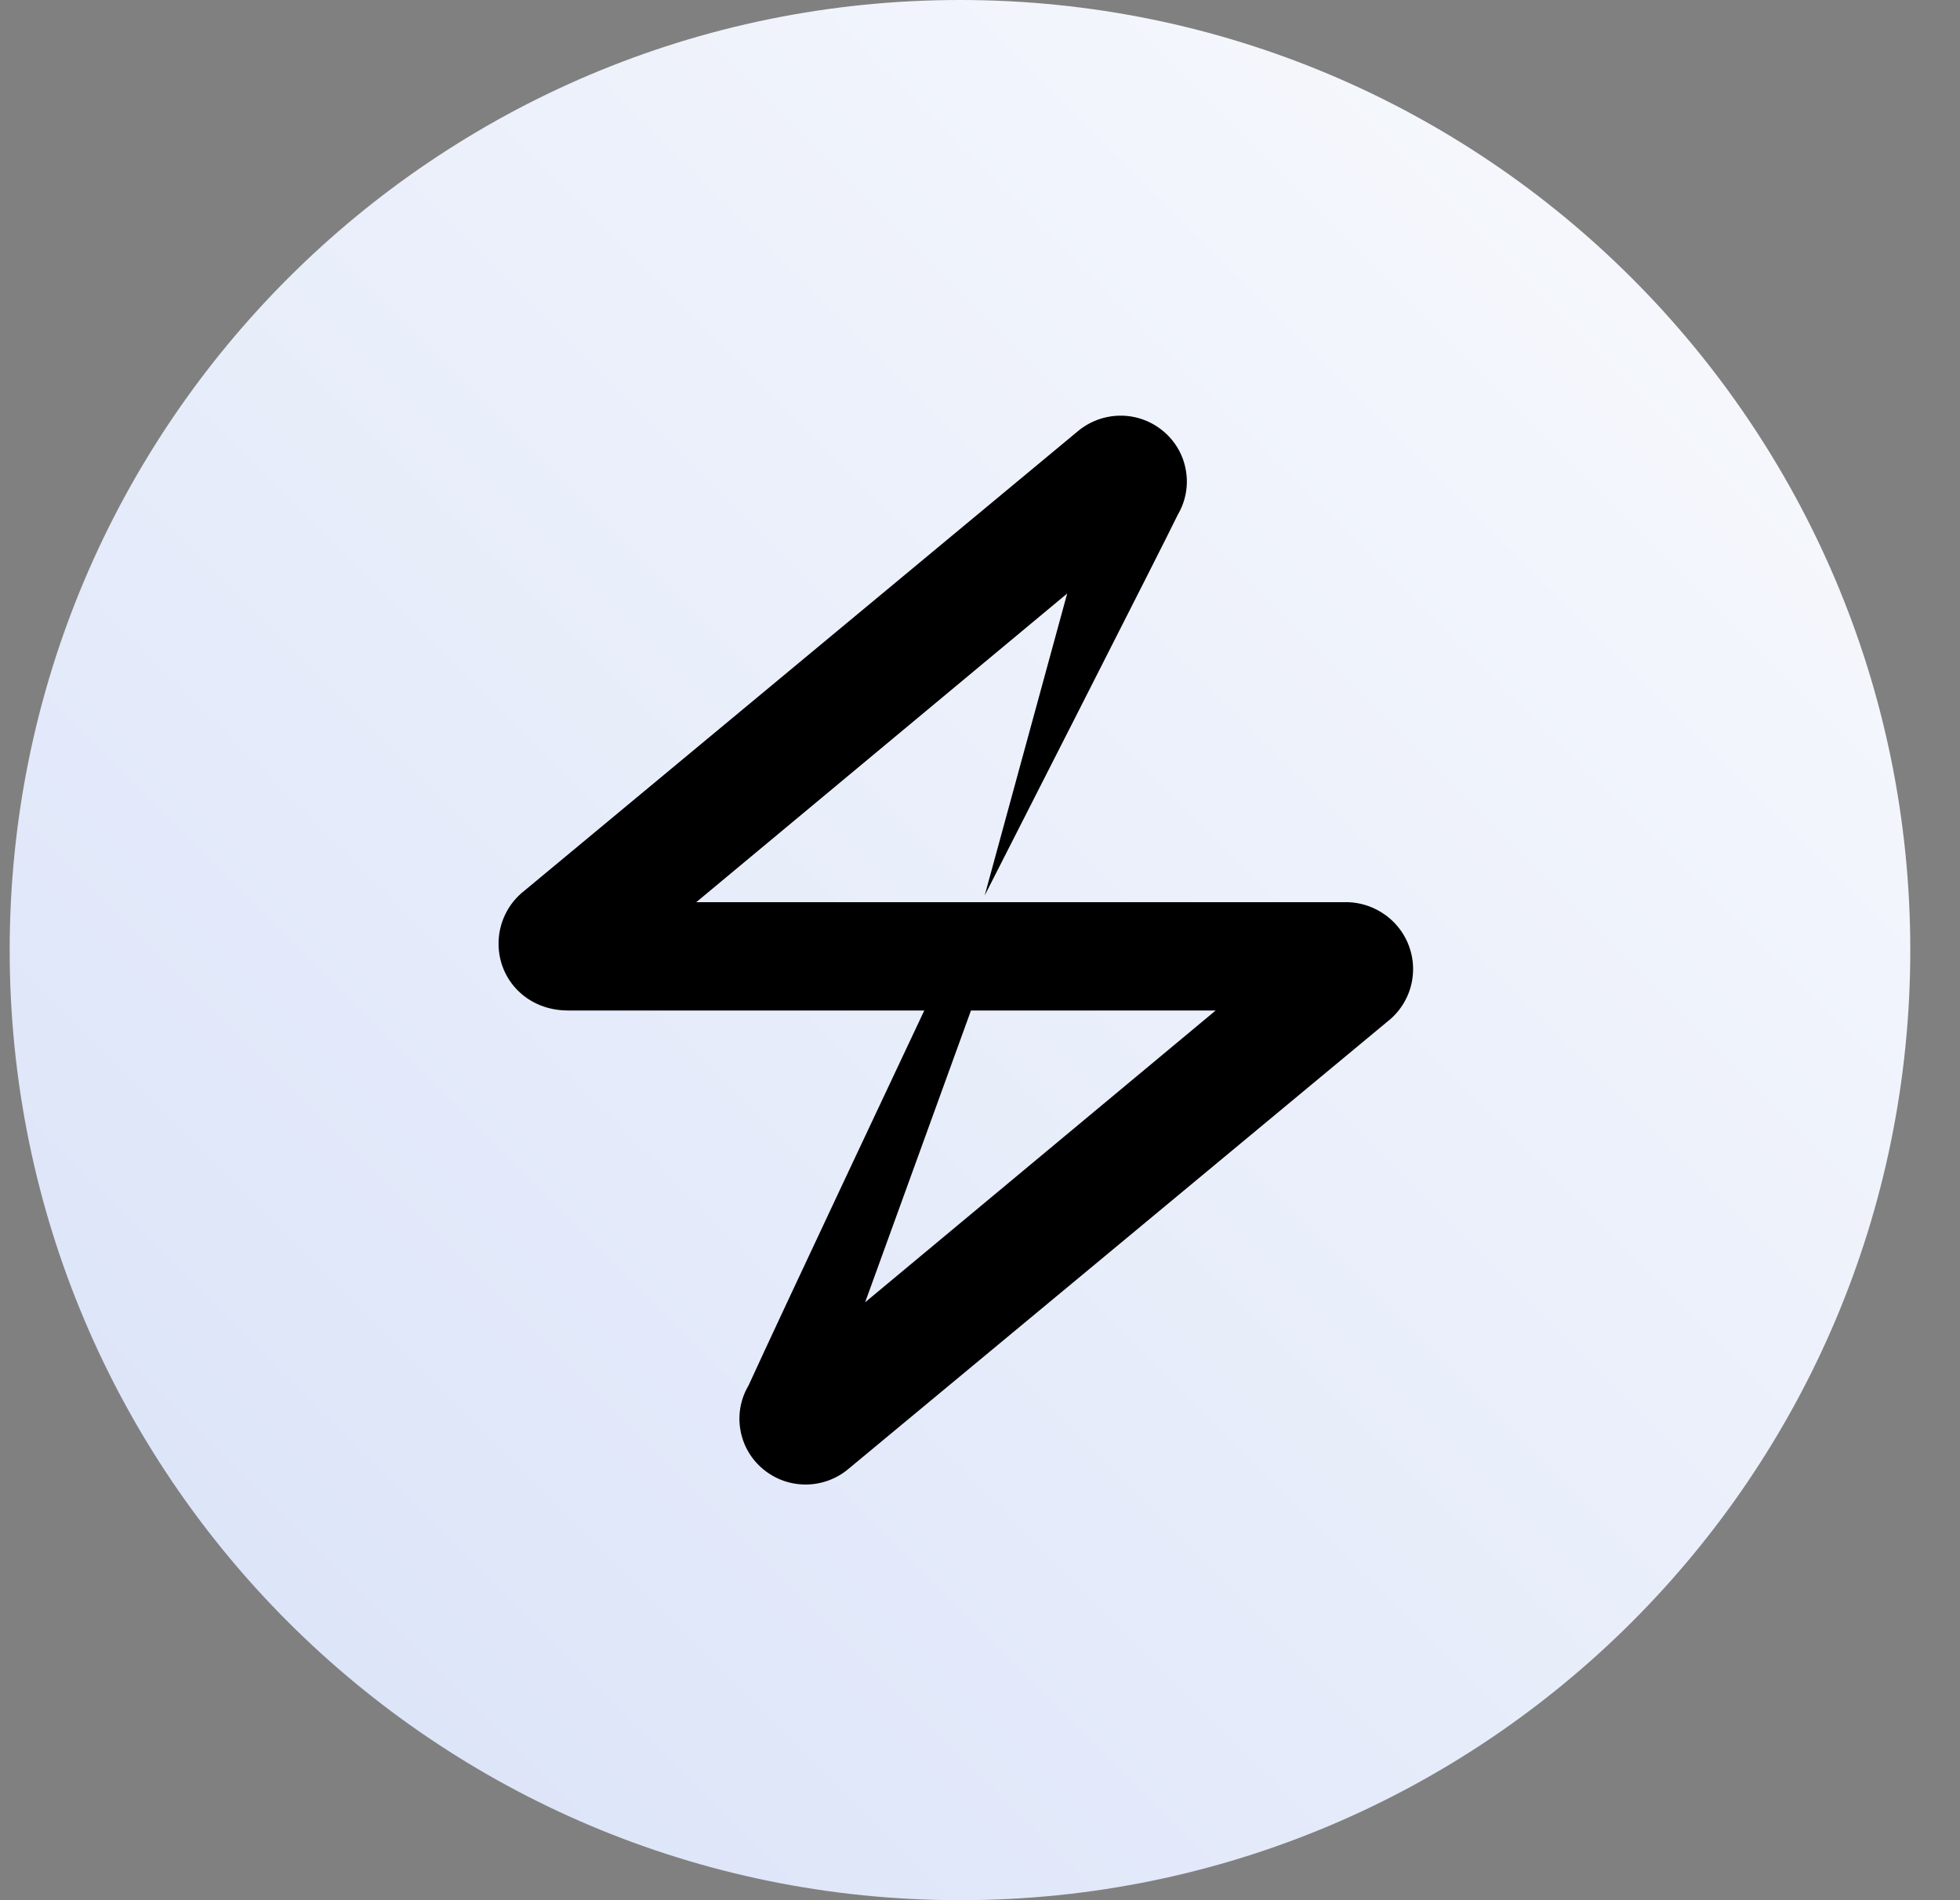
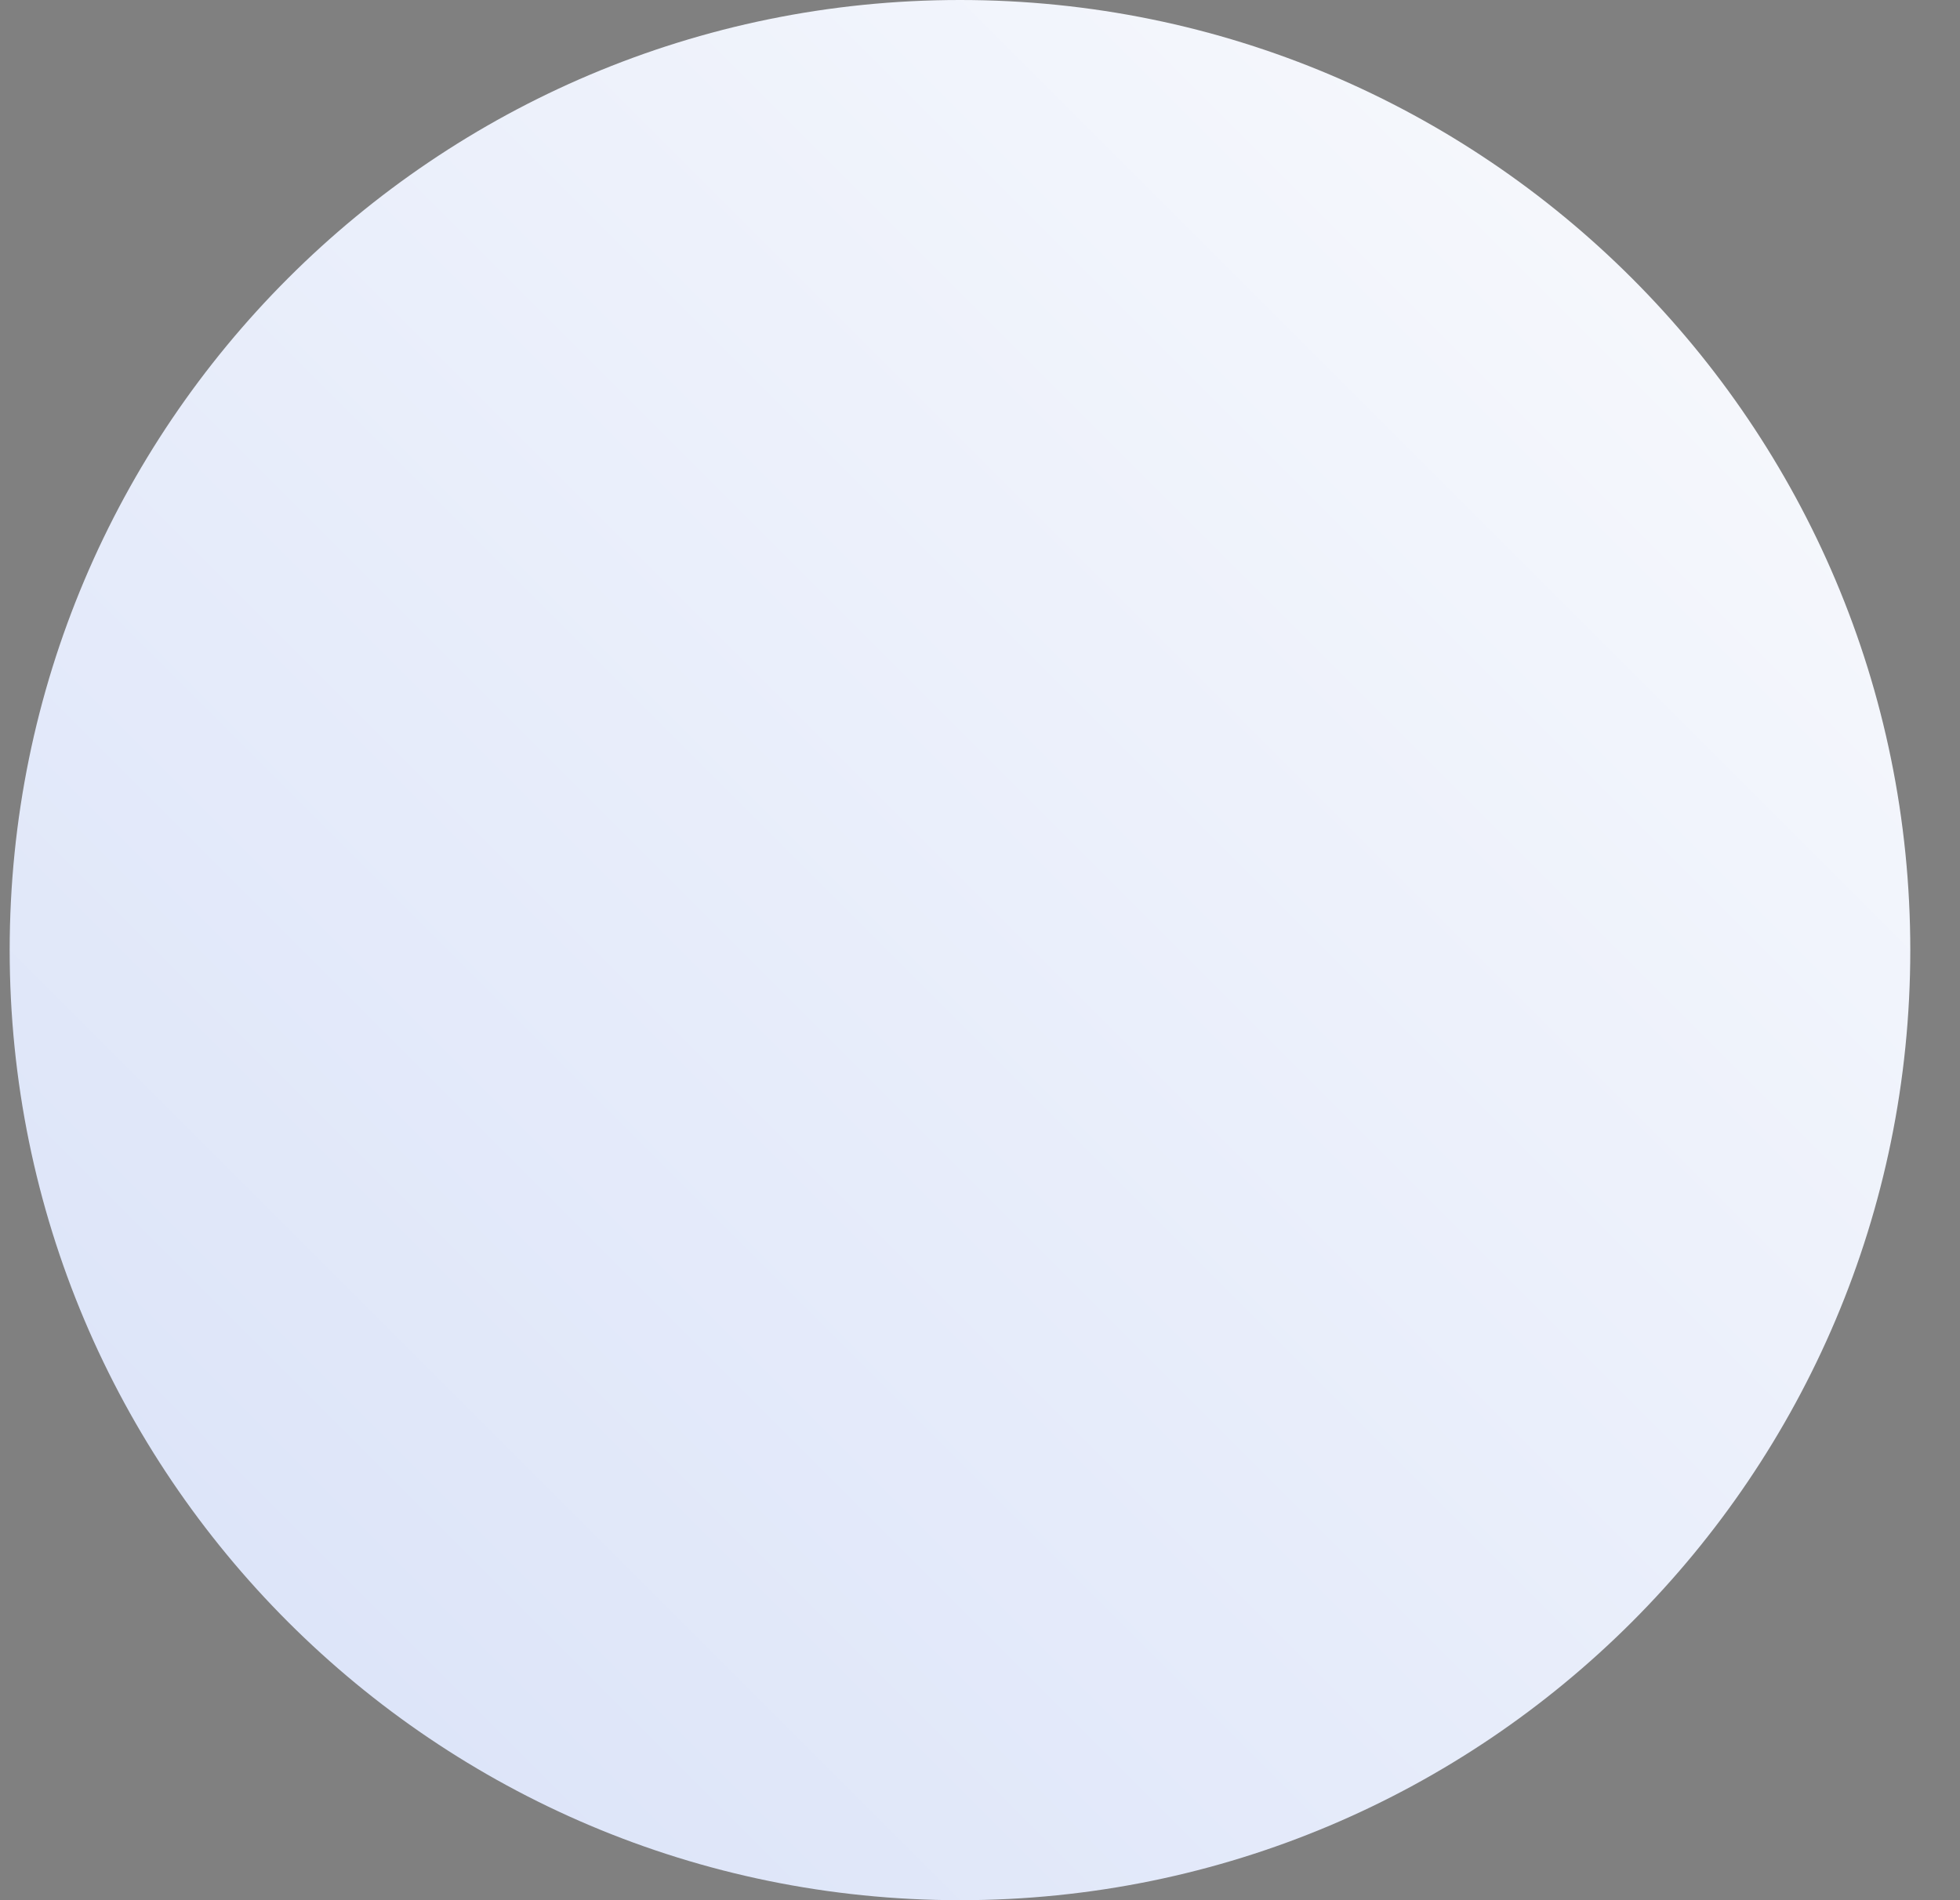
<svg xmlns="http://www.w3.org/2000/svg" width="33" height="32" viewBox="0 0 33 32" fill="none">
  <rect x="0" y="0" width="33" height="32" fill="#808080" stroke="none" />
  <path d="M0.163 16C0.163 7.163 7.327 0 16.163 0C25 0 32.163 7.163 32.163 16C32.163 24.837 25 32 16.163 32C7.327 32 0.163 24.837 0.163 16Z" fill="url(#paint0_linear_3615_5039)" />
-   <path d="M22.69 15.193H11.723L17.968 9.995L16.579 15.08C16.579 15.08 19.709 8.934 19.83 8.668C19.963 8.443 20.012 8.177 19.966 7.919C19.922 7.661 19.786 7.427 19.584 7.26C19.382 7.091 19.128 6.999 18.865 7C18.602 7.001 18.347 7.094 18.146 7.263L8.829 15C8.694 15.105 8.584 15.24 8.509 15.394C8.433 15.549 8.394 15.718 8.394 15.89C8.394 16.51 8.884 17.017 9.562 17.017H15.562C15.562 17.017 13.119 22.199 12.603 23.332C12.469 23.558 12.421 23.823 12.466 24.081C12.51 24.339 12.646 24.573 12.847 24.74C13.049 24.909 13.304 25.001 13.567 25C13.83 24.999 14.085 24.906 14.286 24.736C14.311 24.718 23.356 17.207 23.356 17.207C23.493 17.101 23.604 16.965 23.68 16.808C23.756 16.652 23.794 16.48 23.792 16.306C23.79 16.132 23.747 15.961 23.668 15.807C23.588 15.652 23.474 15.518 23.334 15.415C23.146 15.277 22.921 15.199 22.687 15.192L22.69 15.193ZM14.566 21.931L16.348 17.017H20.468L14.566 21.931Z" fill="black" />
  <defs>
    <linearGradient id="paint0_linear_3615_5039" x1="32.163" y1="0" x2="0.163" y2="32" gradientUnits="userSpaceOnUse">
      <stop stop-color="#FAFBFD" />
      <stop offset="1" stop-color="#D8E1F8" />
    </linearGradient>
  </defs>
</svg>